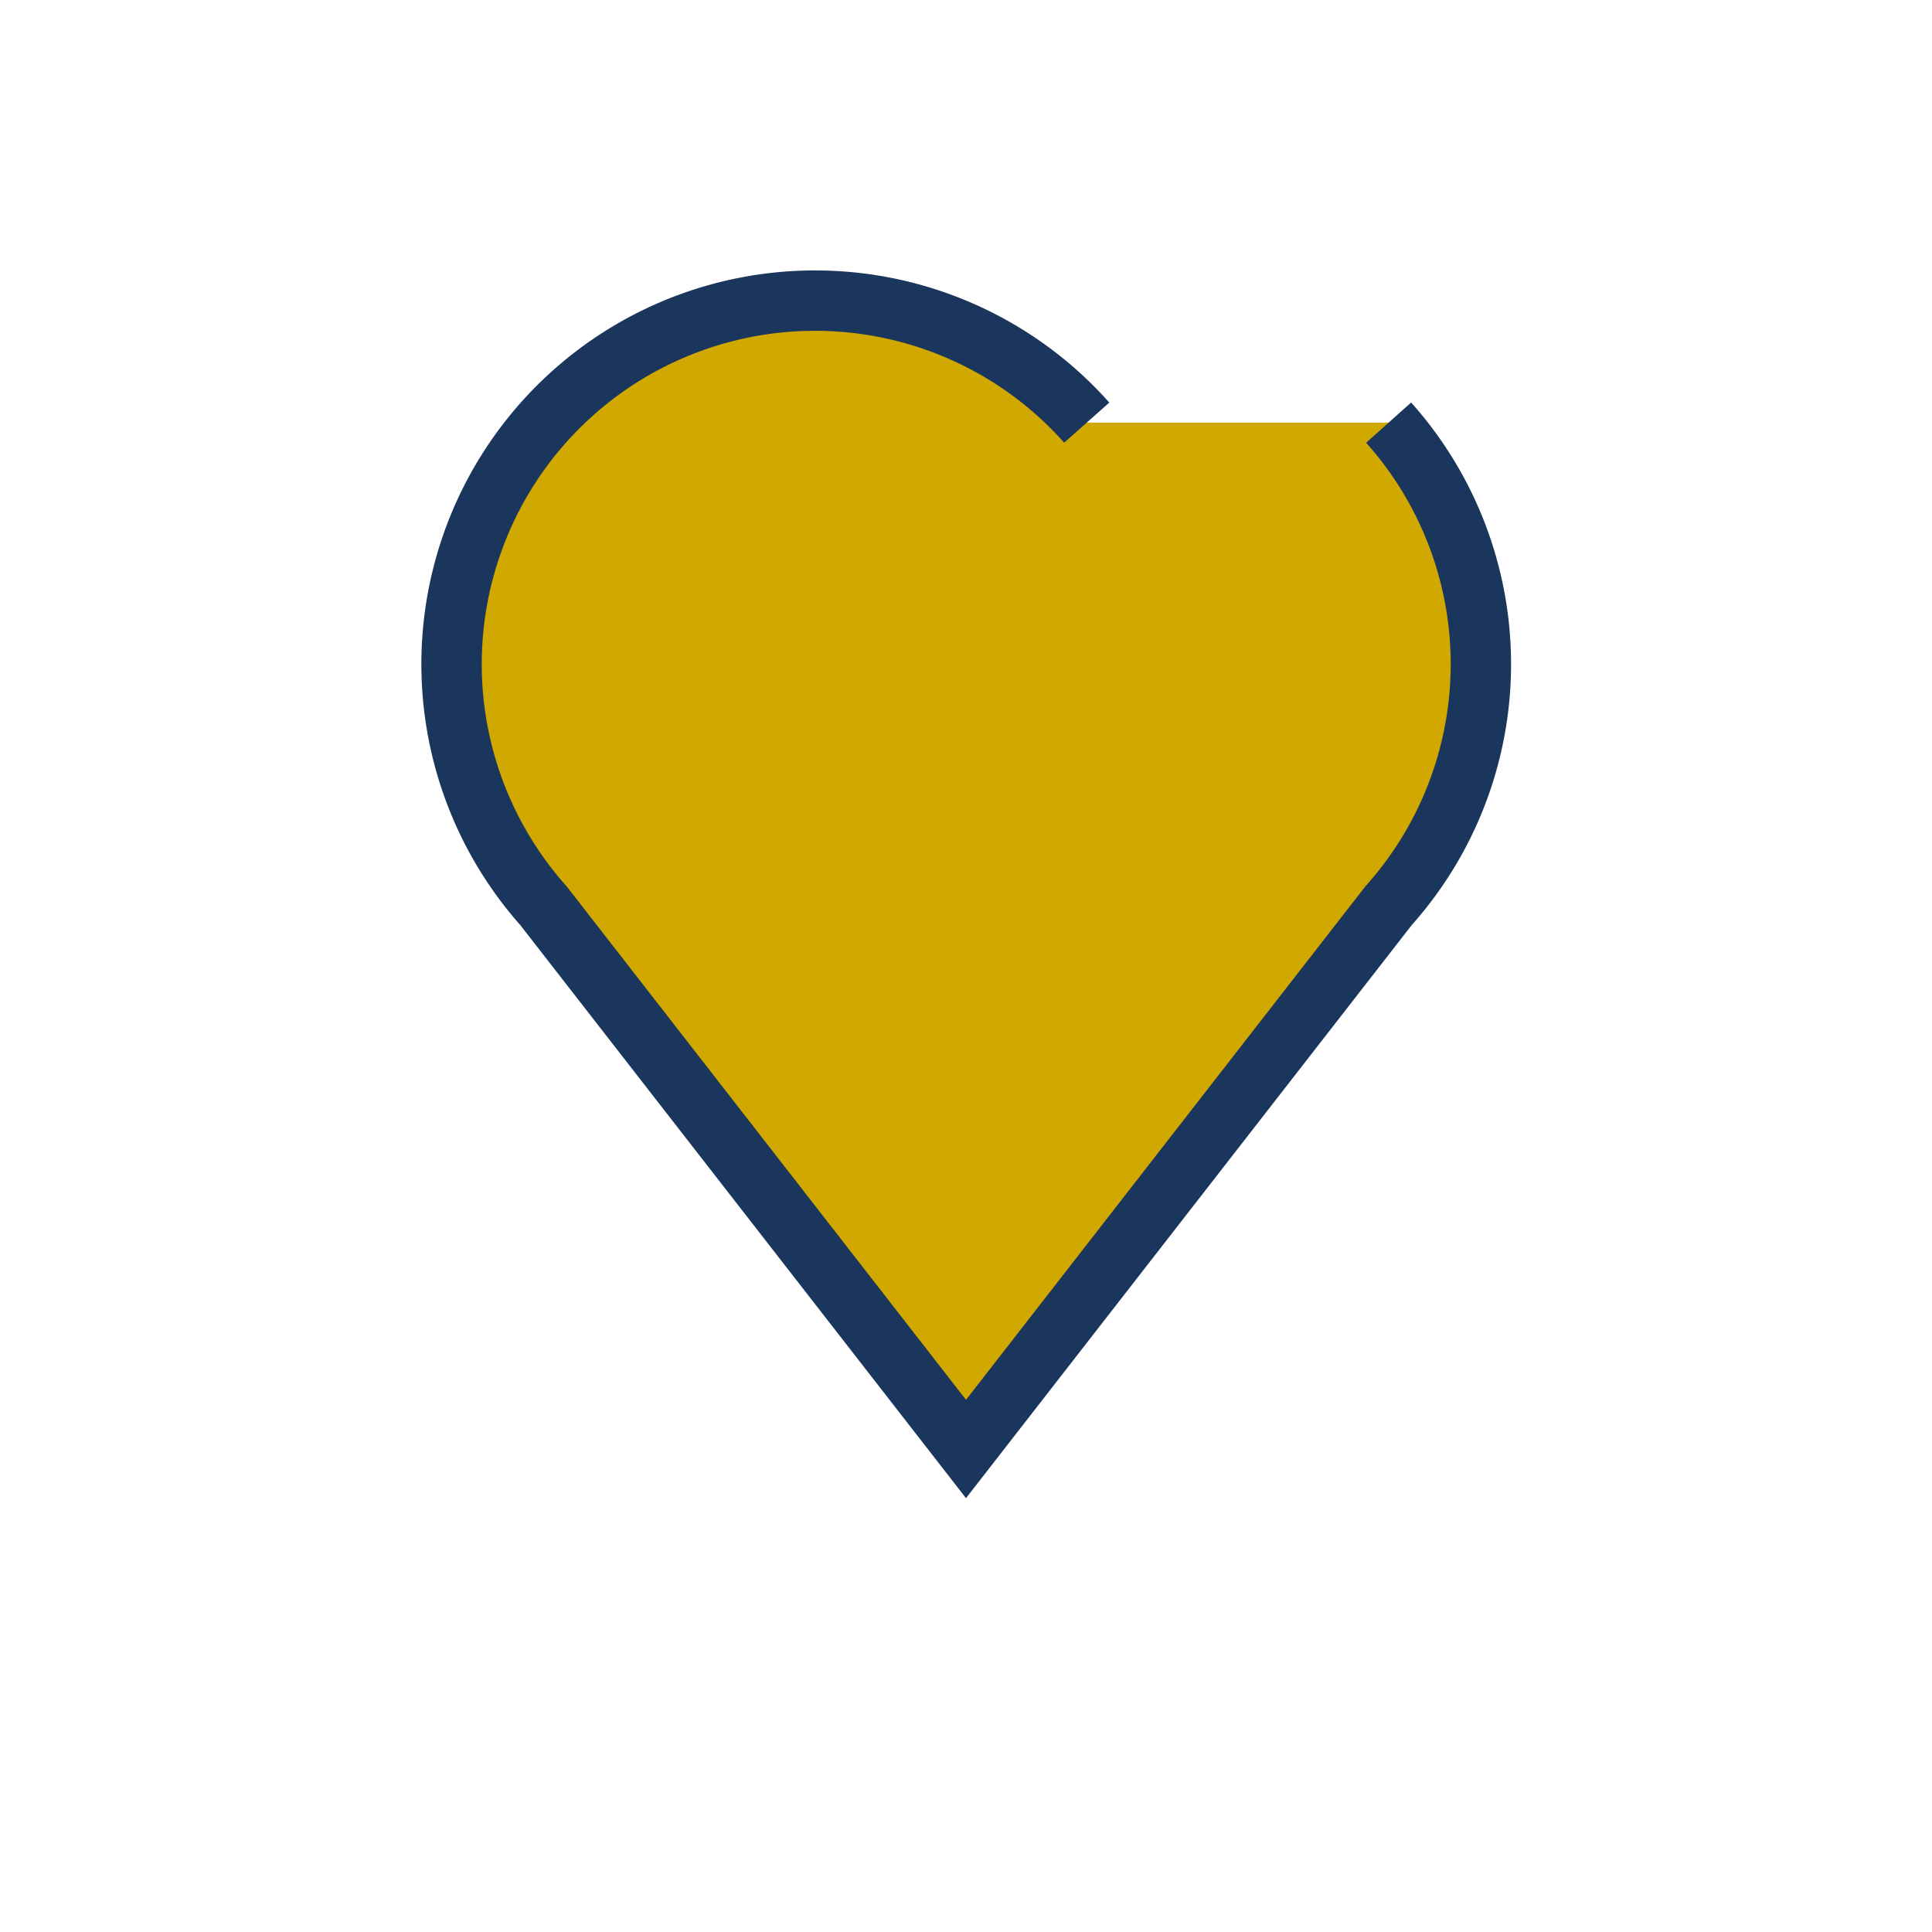
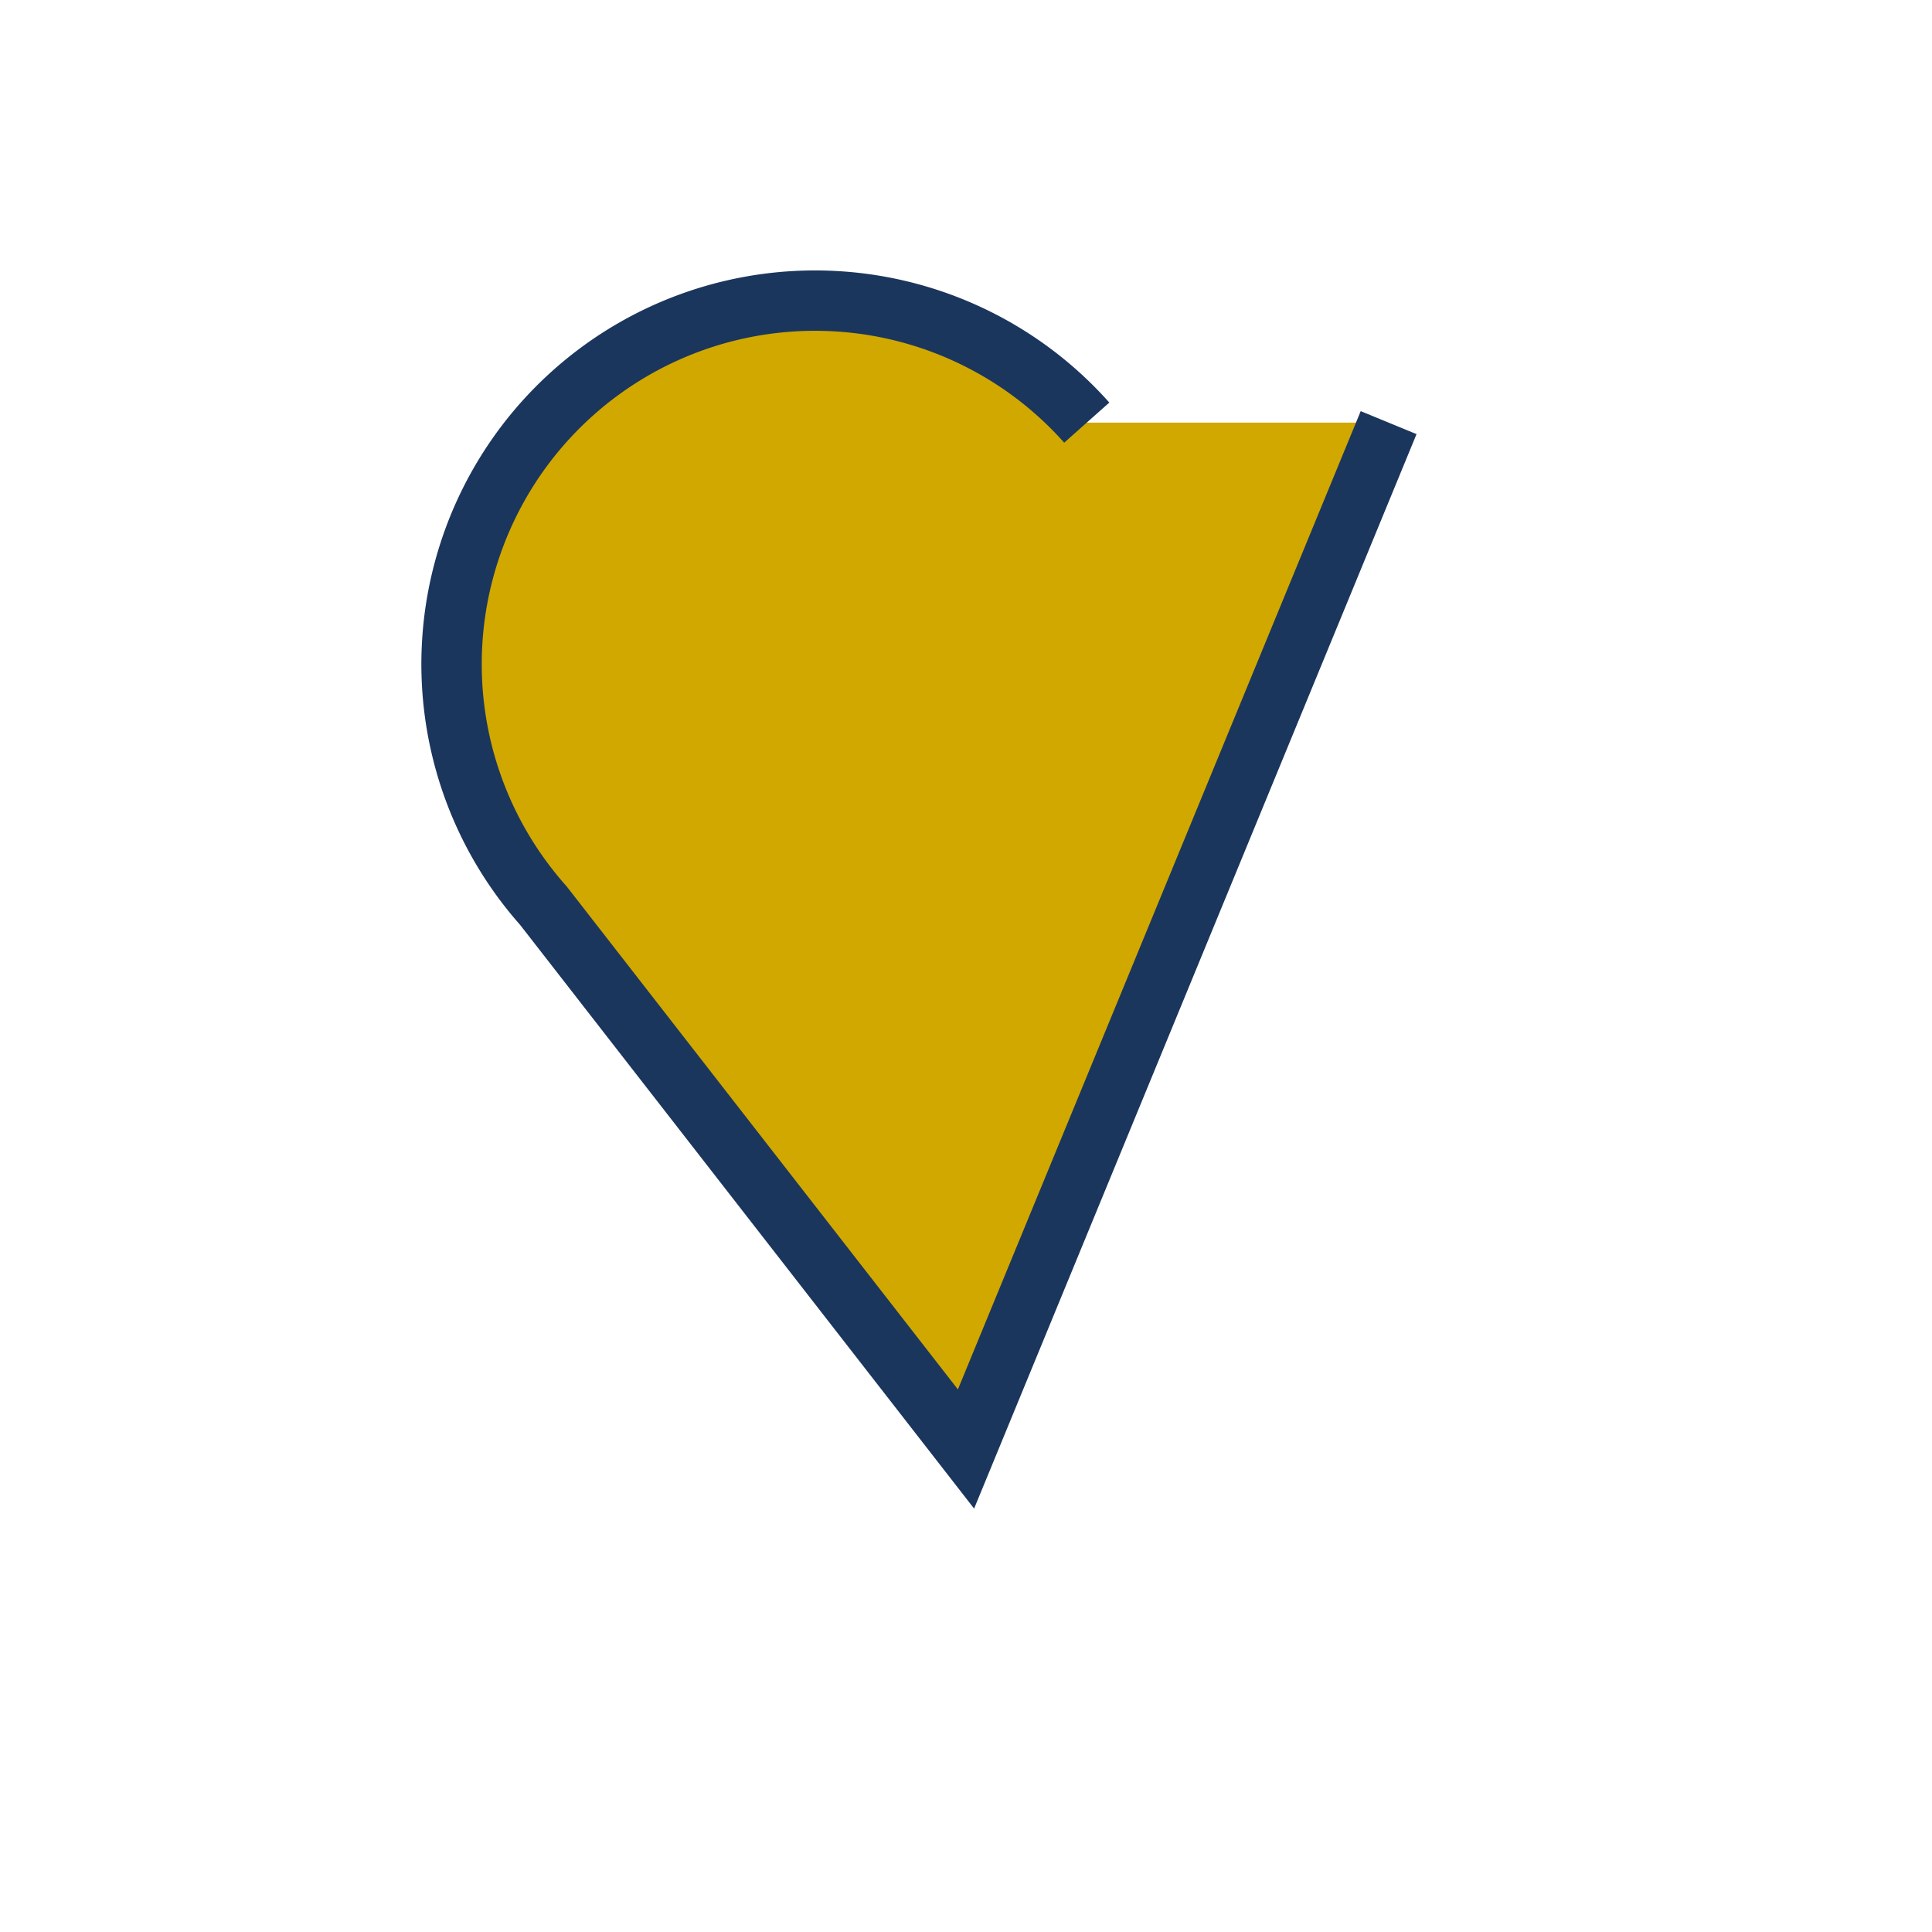
<svg xmlns="http://www.w3.org/2000/svg" width="32" height="32" viewBox="0 0 32 32">
-   <path d="M23 7a6 6 0 0 1 0 8L16 24 9 15a6 6 0 1 1 9-8" fill="#D0A800" stroke="#1B365D" stroke-width="1" />
+   <path d="M23 7L16 24 9 15a6 6 0 1 1 9-8" fill="#D0A800" stroke="#1B365D" stroke-width="1" />
</svg>